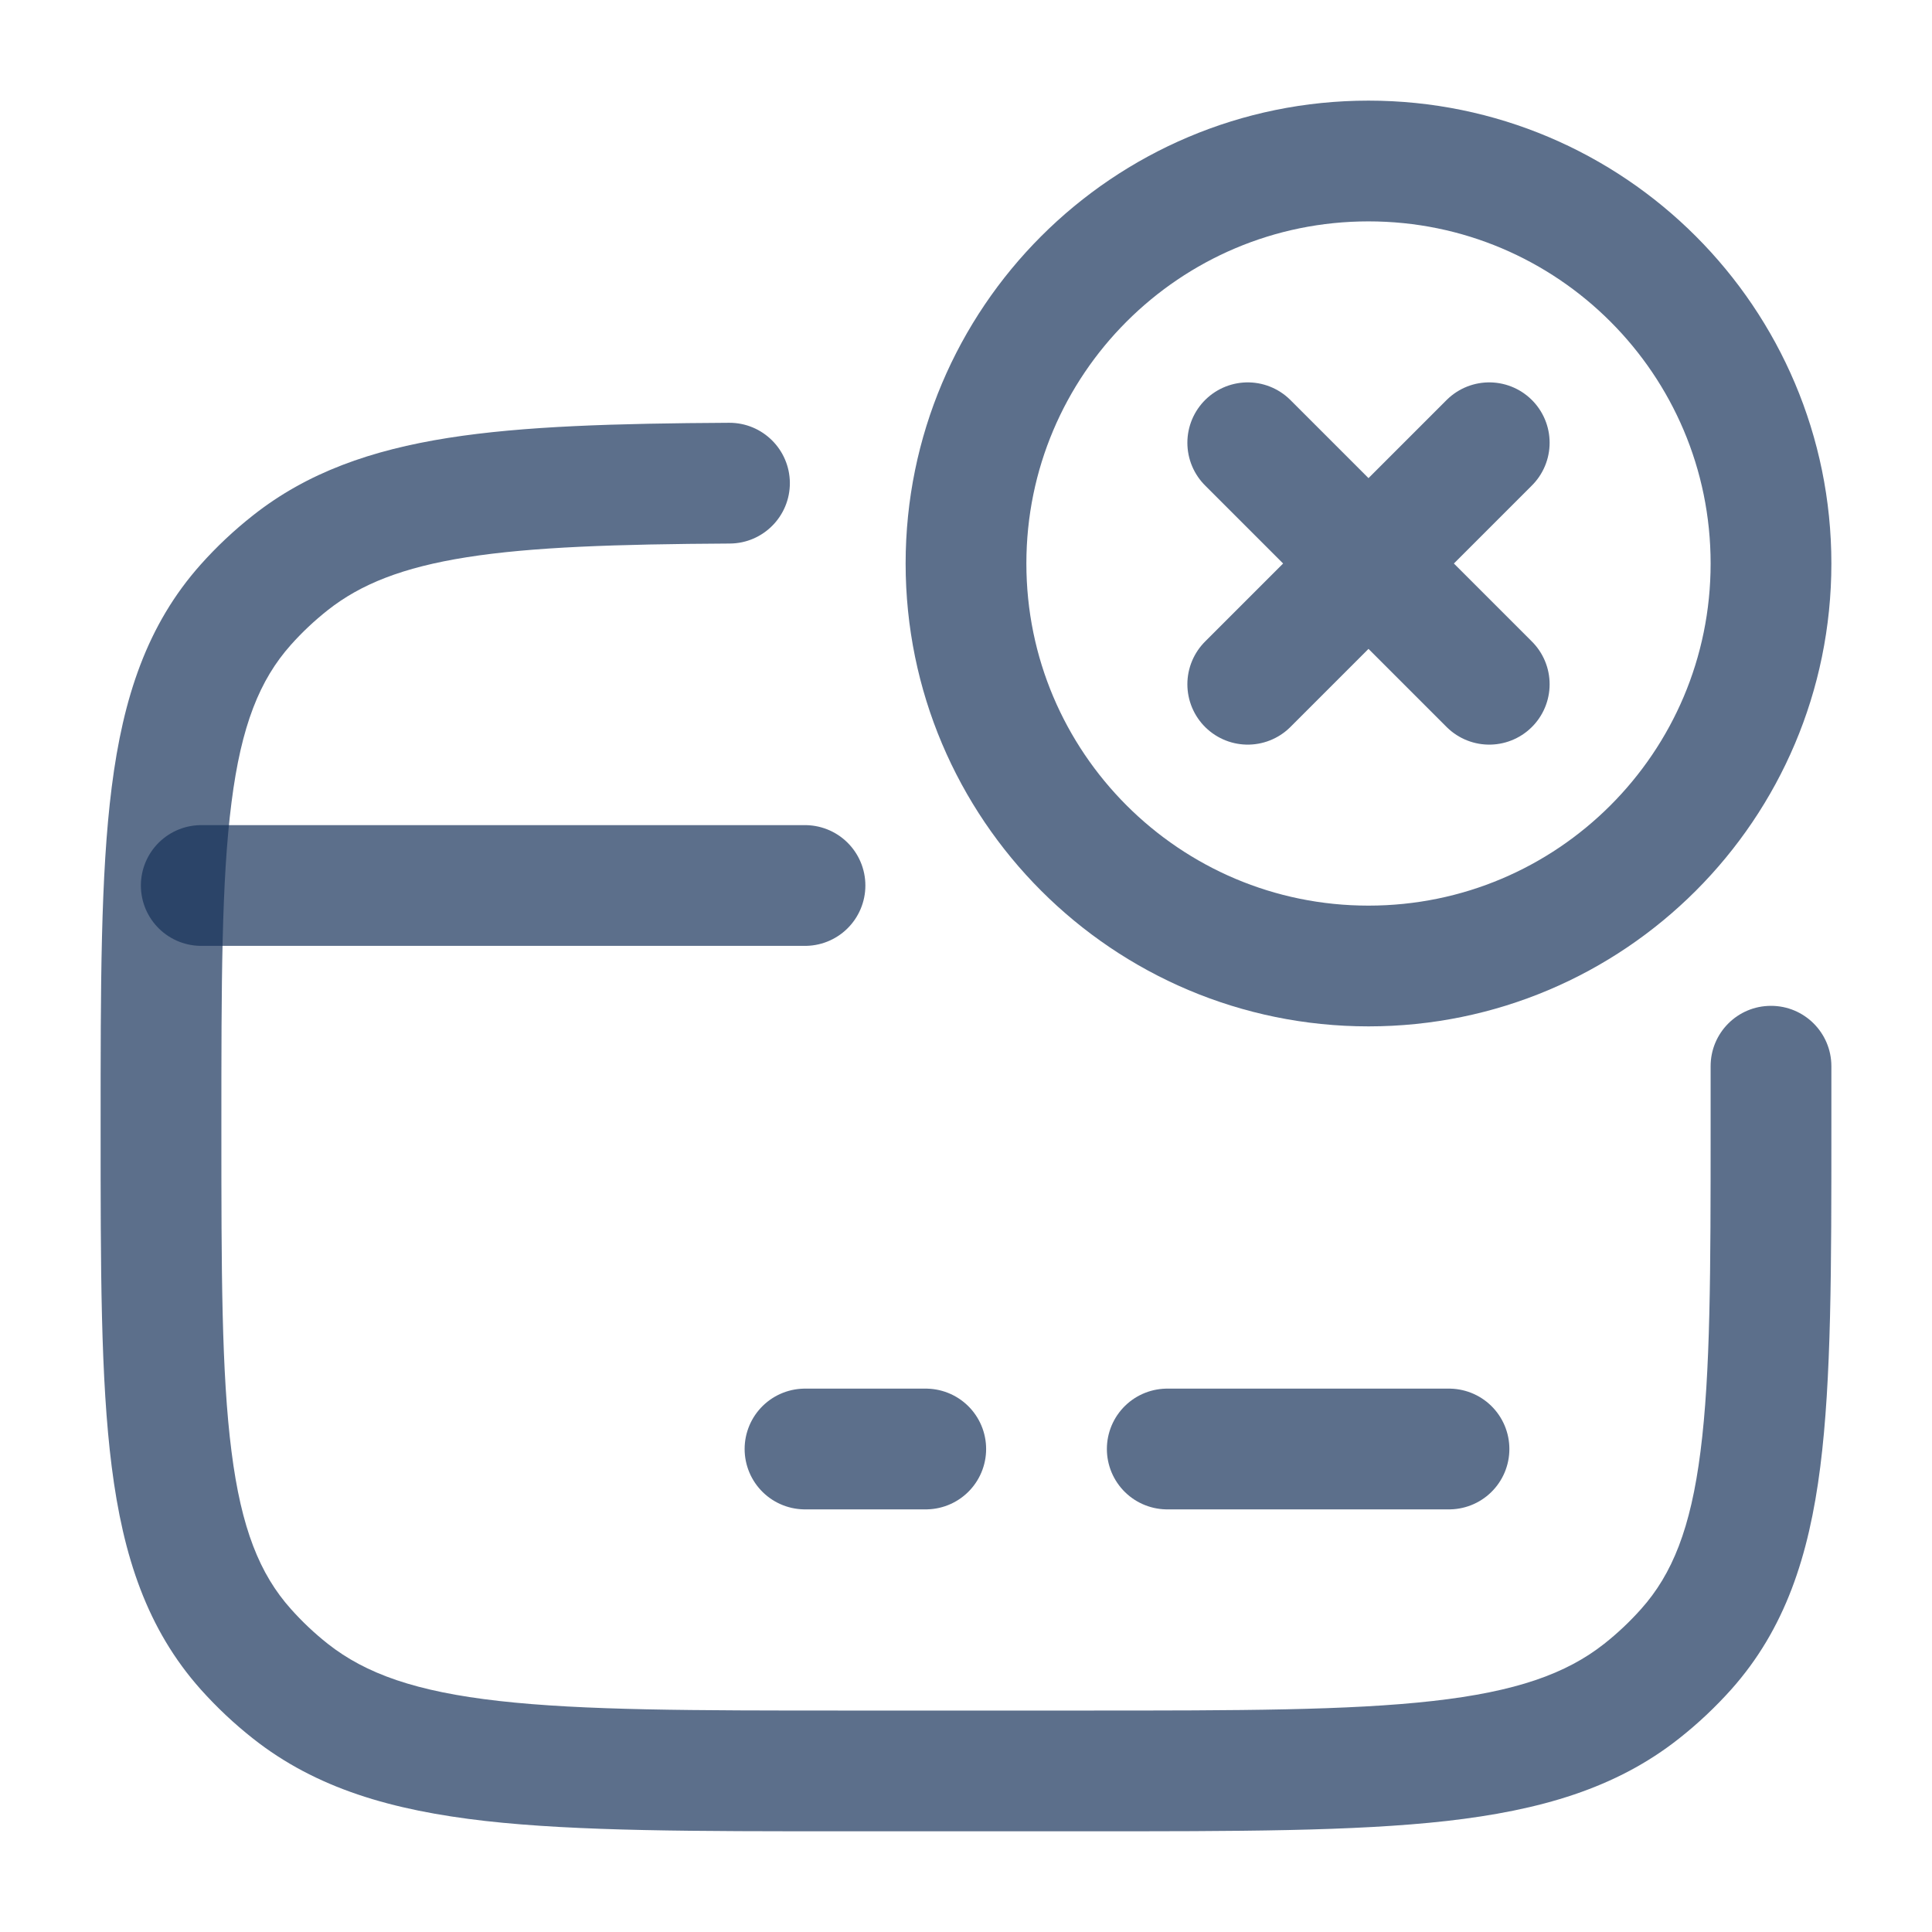
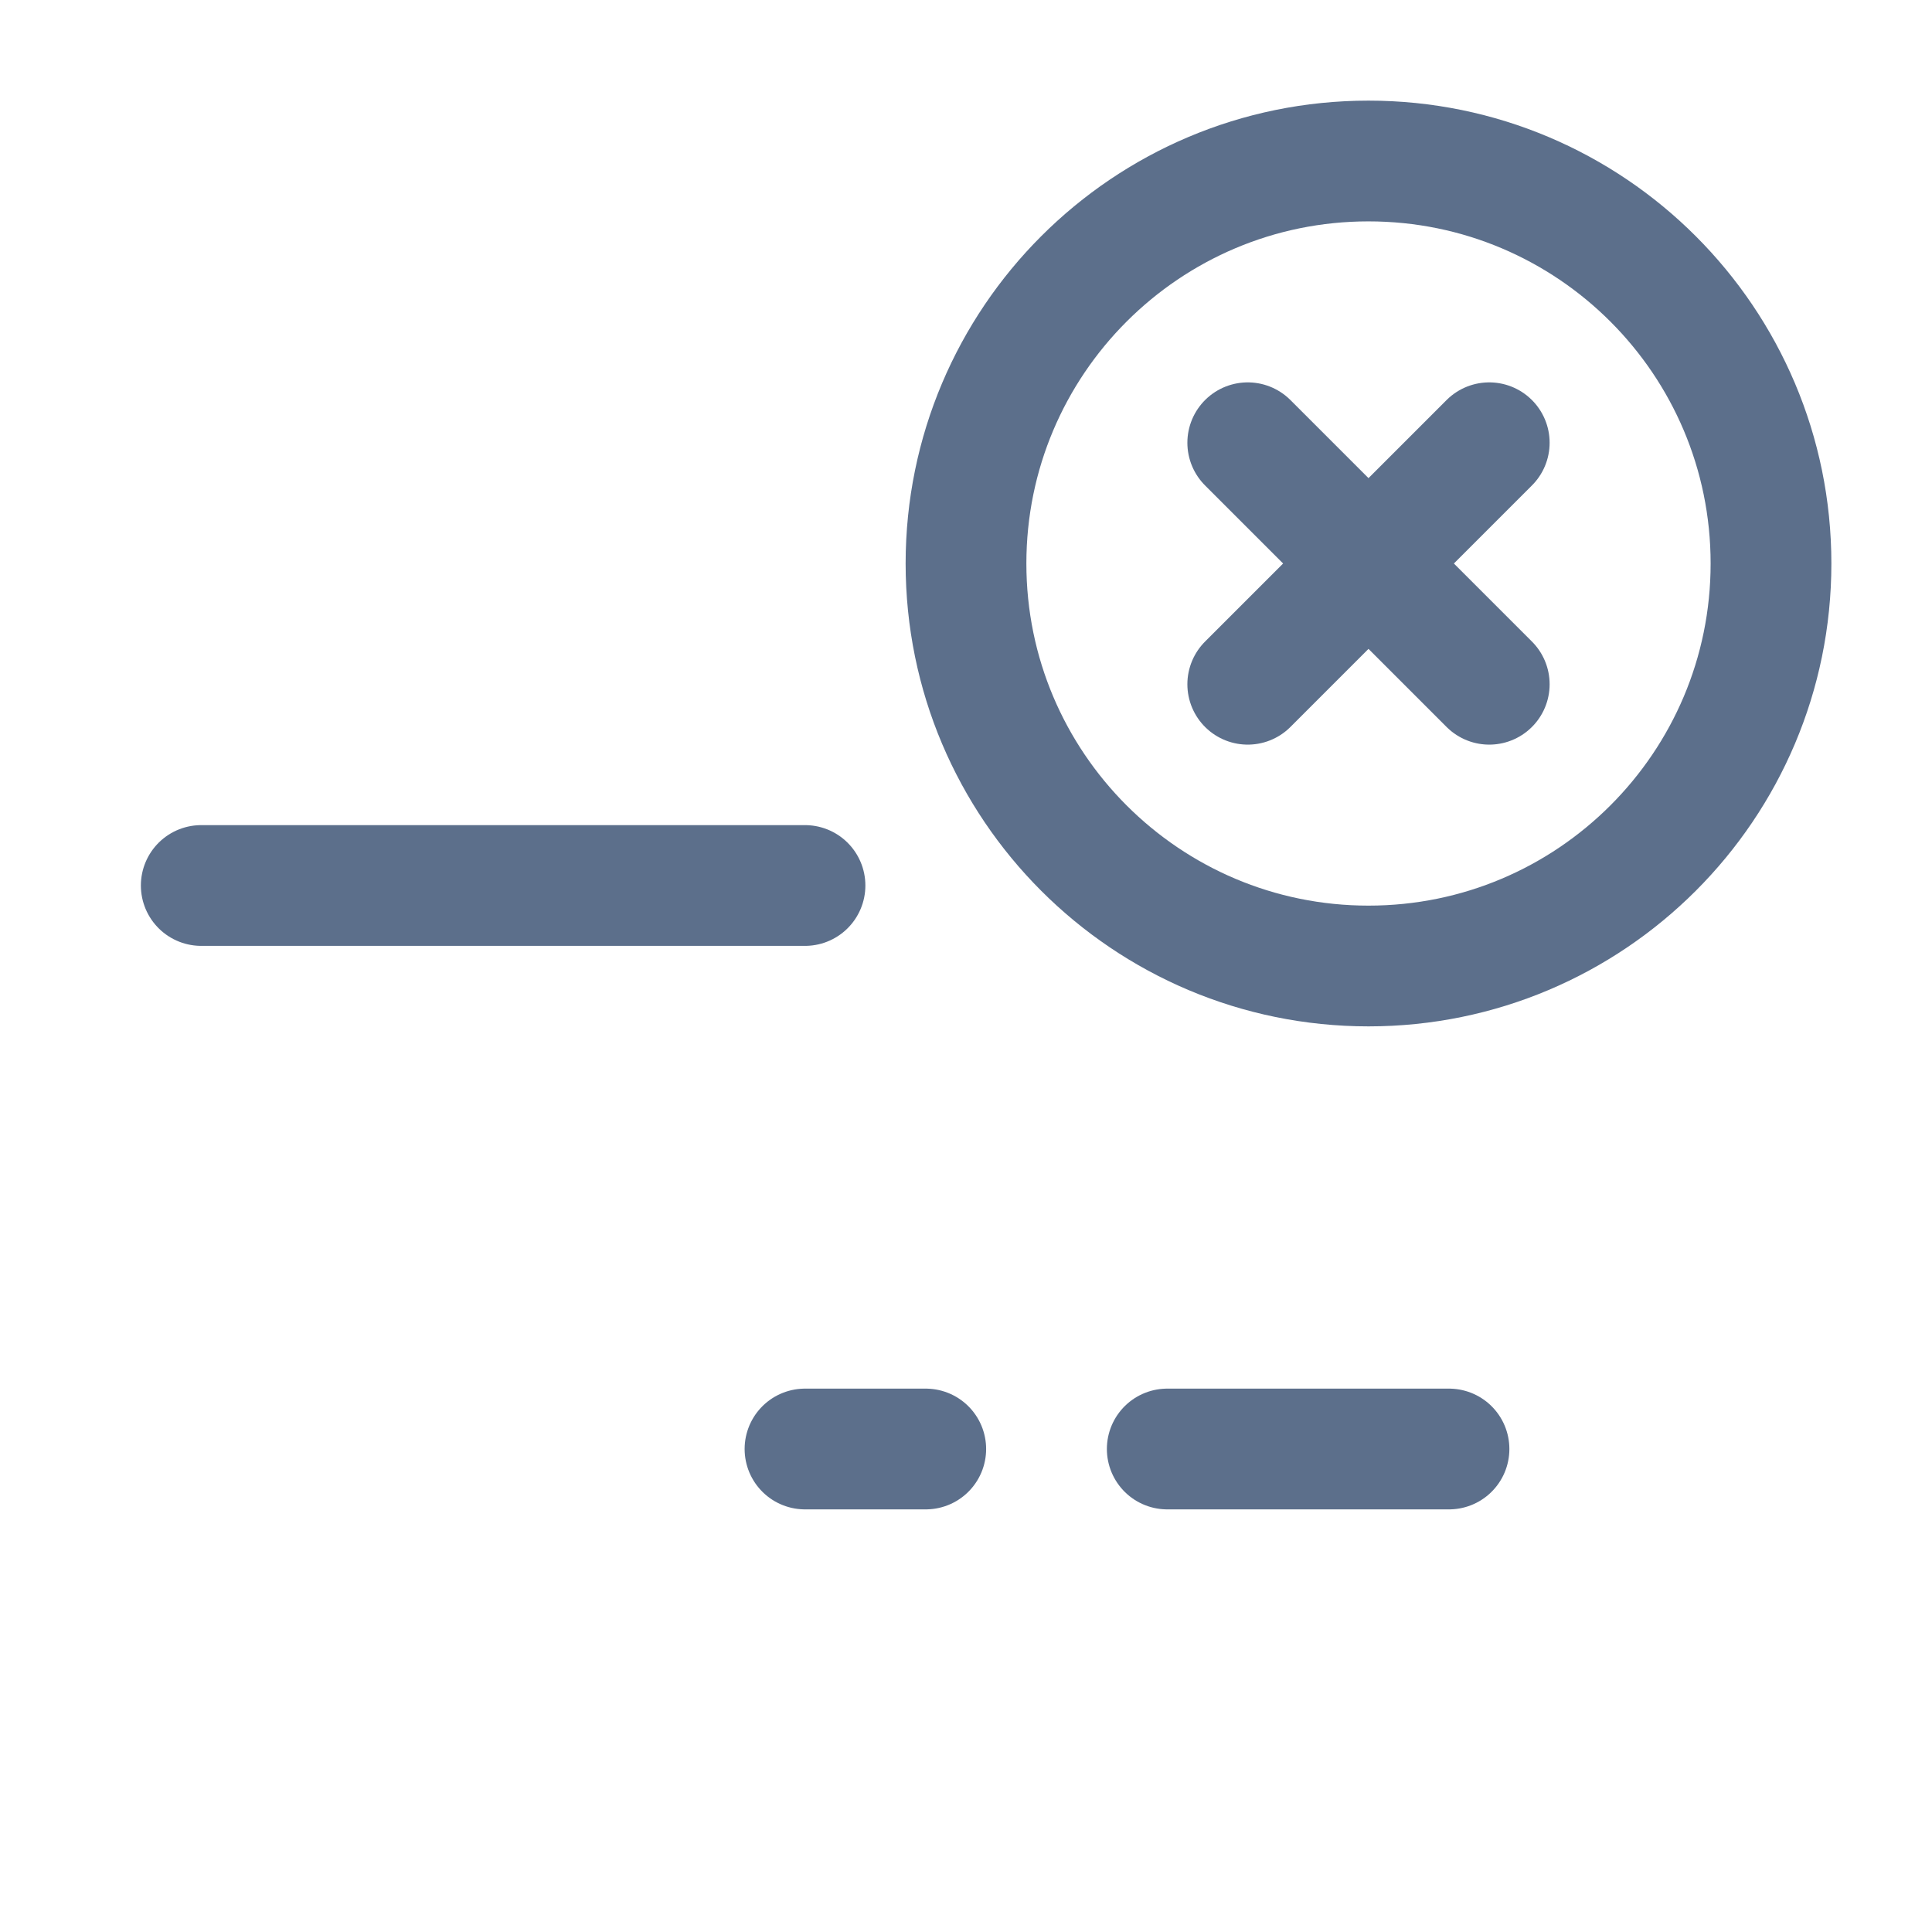
<svg xmlns="http://www.w3.org/2000/svg" width="24" height="24" viewBox="0 0 24 24" fill="none">
  <path d="M22 7C22 9.761 19.761 12 17 12C14.239 12 12 9.761 12 7C12 4.239 14.239 2 17 2C19.761 2 22 4.239 22 7Z" stroke="#17325A" stroke-opacity="0.7" stroke-width="1.5" stroke-linecap="round" />
  <path d="M18.5 5.5L15.5 8.5M18.5 8.5L15.5 5.5" stroke="#17325A" stroke-opacity="0.7" stroke-width="1.5" stroke-linecap="round" />
-   <path d="M22.75 13.243C22.749 12.829 22.413 12.494 21.999 12.495C21.584 12.495 21.249 12.832 21.25 13.246L22.75 13.243ZM9.066 6.752C9.48 6.75 9.814 6.412 9.812 5.998C9.809 5.584 9.472 5.25 9.057 5.252L9.066 6.752ZM13.5 21.249H10.5V22.749H13.5V21.249ZM10.5 21.249C8.603 21.249 7.244 21.248 6.199 21.13C5.168 21.014 4.544 20.792 4.072 20.42L3.143 21.597C3.926 22.216 4.868 22.489 6.031 22.621C7.179 22.75 8.638 22.749 10.5 22.749V21.249ZM1.25 13.999C1.25 15.748 1.249 17.131 1.388 18.222C1.529 19.333 1.827 20.238 2.493 20.986L3.613 19.987C3.226 19.554 2.997 18.985 2.876 18.032C2.751 17.058 2.75 15.788 2.75 13.999H1.25ZM4.072 20.42C3.905 20.288 3.752 20.143 3.613 19.987L2.493 20.986C2.691 21.207 2.908 21.412 3.143 21.597L4.072 20.42ZM21.25 13.999C21.25 15.788 21.249 17.058 21.124 18.032C21.003 18.985 20.774 19.554 20.387 19.987L21.507 20.986C22.173 20.238 22.471 19.333 22.612 18.222C22.751 17.131 22.75 15.748 22.75 13.999H21.25ZM13.5 22.749C15.362 22.749 16.821 22.75 17.969 22.621C19.132 22.489 20.074 22.216 20.857 21.597L19.928 20.42C19.456 20.792 18.832 21.014 17.801 21.13C16.756 21.248 15.397 21.249 13.5 21.249V22.749ZM20.387 19.987C20.248 20.143 20.095 20.288 19.928 20.42L20.857 21.597C21.092 21.412 21.309 21.207 21.507 20.986L20.387 19.987ZM2.75 13.999C2.75 12.211 2.751 10.941 2.876 9.967C2.997 9.014 3.226 8.445 3.613 8.011L2.493 7.013C1.827 7.76 1.529 8.666 1.388 9.777C1.249 10.868 1.25 12.251 1.25 13.999H2.75ZM3.143 6.402C2.908 6.587 2.691 6.791 2.493 7.013L3.613 8.011C3.752 7.855 3.905 7.711 4.072 7.579L3.143 6.402ZM22.75 13.999C22.75 13.74 22.75 13.486 22.75 13.243L21.25 13.246C21.25 13.488 21.25 13.737 21.25 13.999H22.75ZM9.057 5.252C7.65 5.26 6.504 5.292 5.566 5.44C4.613 5.591 3.819 5.868 3.143 6.402L4.072 7.579C4.48 7.257 5.001 7.048 5.799 6.922C6.612 6.794 7.651 6.76 9.066 6.752L9.057 5.252Z" fill="#17325A" fill-opacity="0.7" />
  <path d="M10 18H11.5" stroke="#17325A" stroke-opacity="0.7" stroke-width="1.5" stroke-miterlimit="10" stroke-linecap="round" stroke-linejoin="round" />
  <path d="M14.5 18H18" stroke="#17325A" stroke-opacity="0.7" stroke-width="1.5" stroke-miterlimit="10" stroke-linecap="round" stroke-linejoin="round" />
  <path d="M2.5 11H10" stroke="#17325A" stroke-opacity="0.7" stroke-width="1.5" stroke-linecap="round" stroke-linejoin="round" />
</svg>